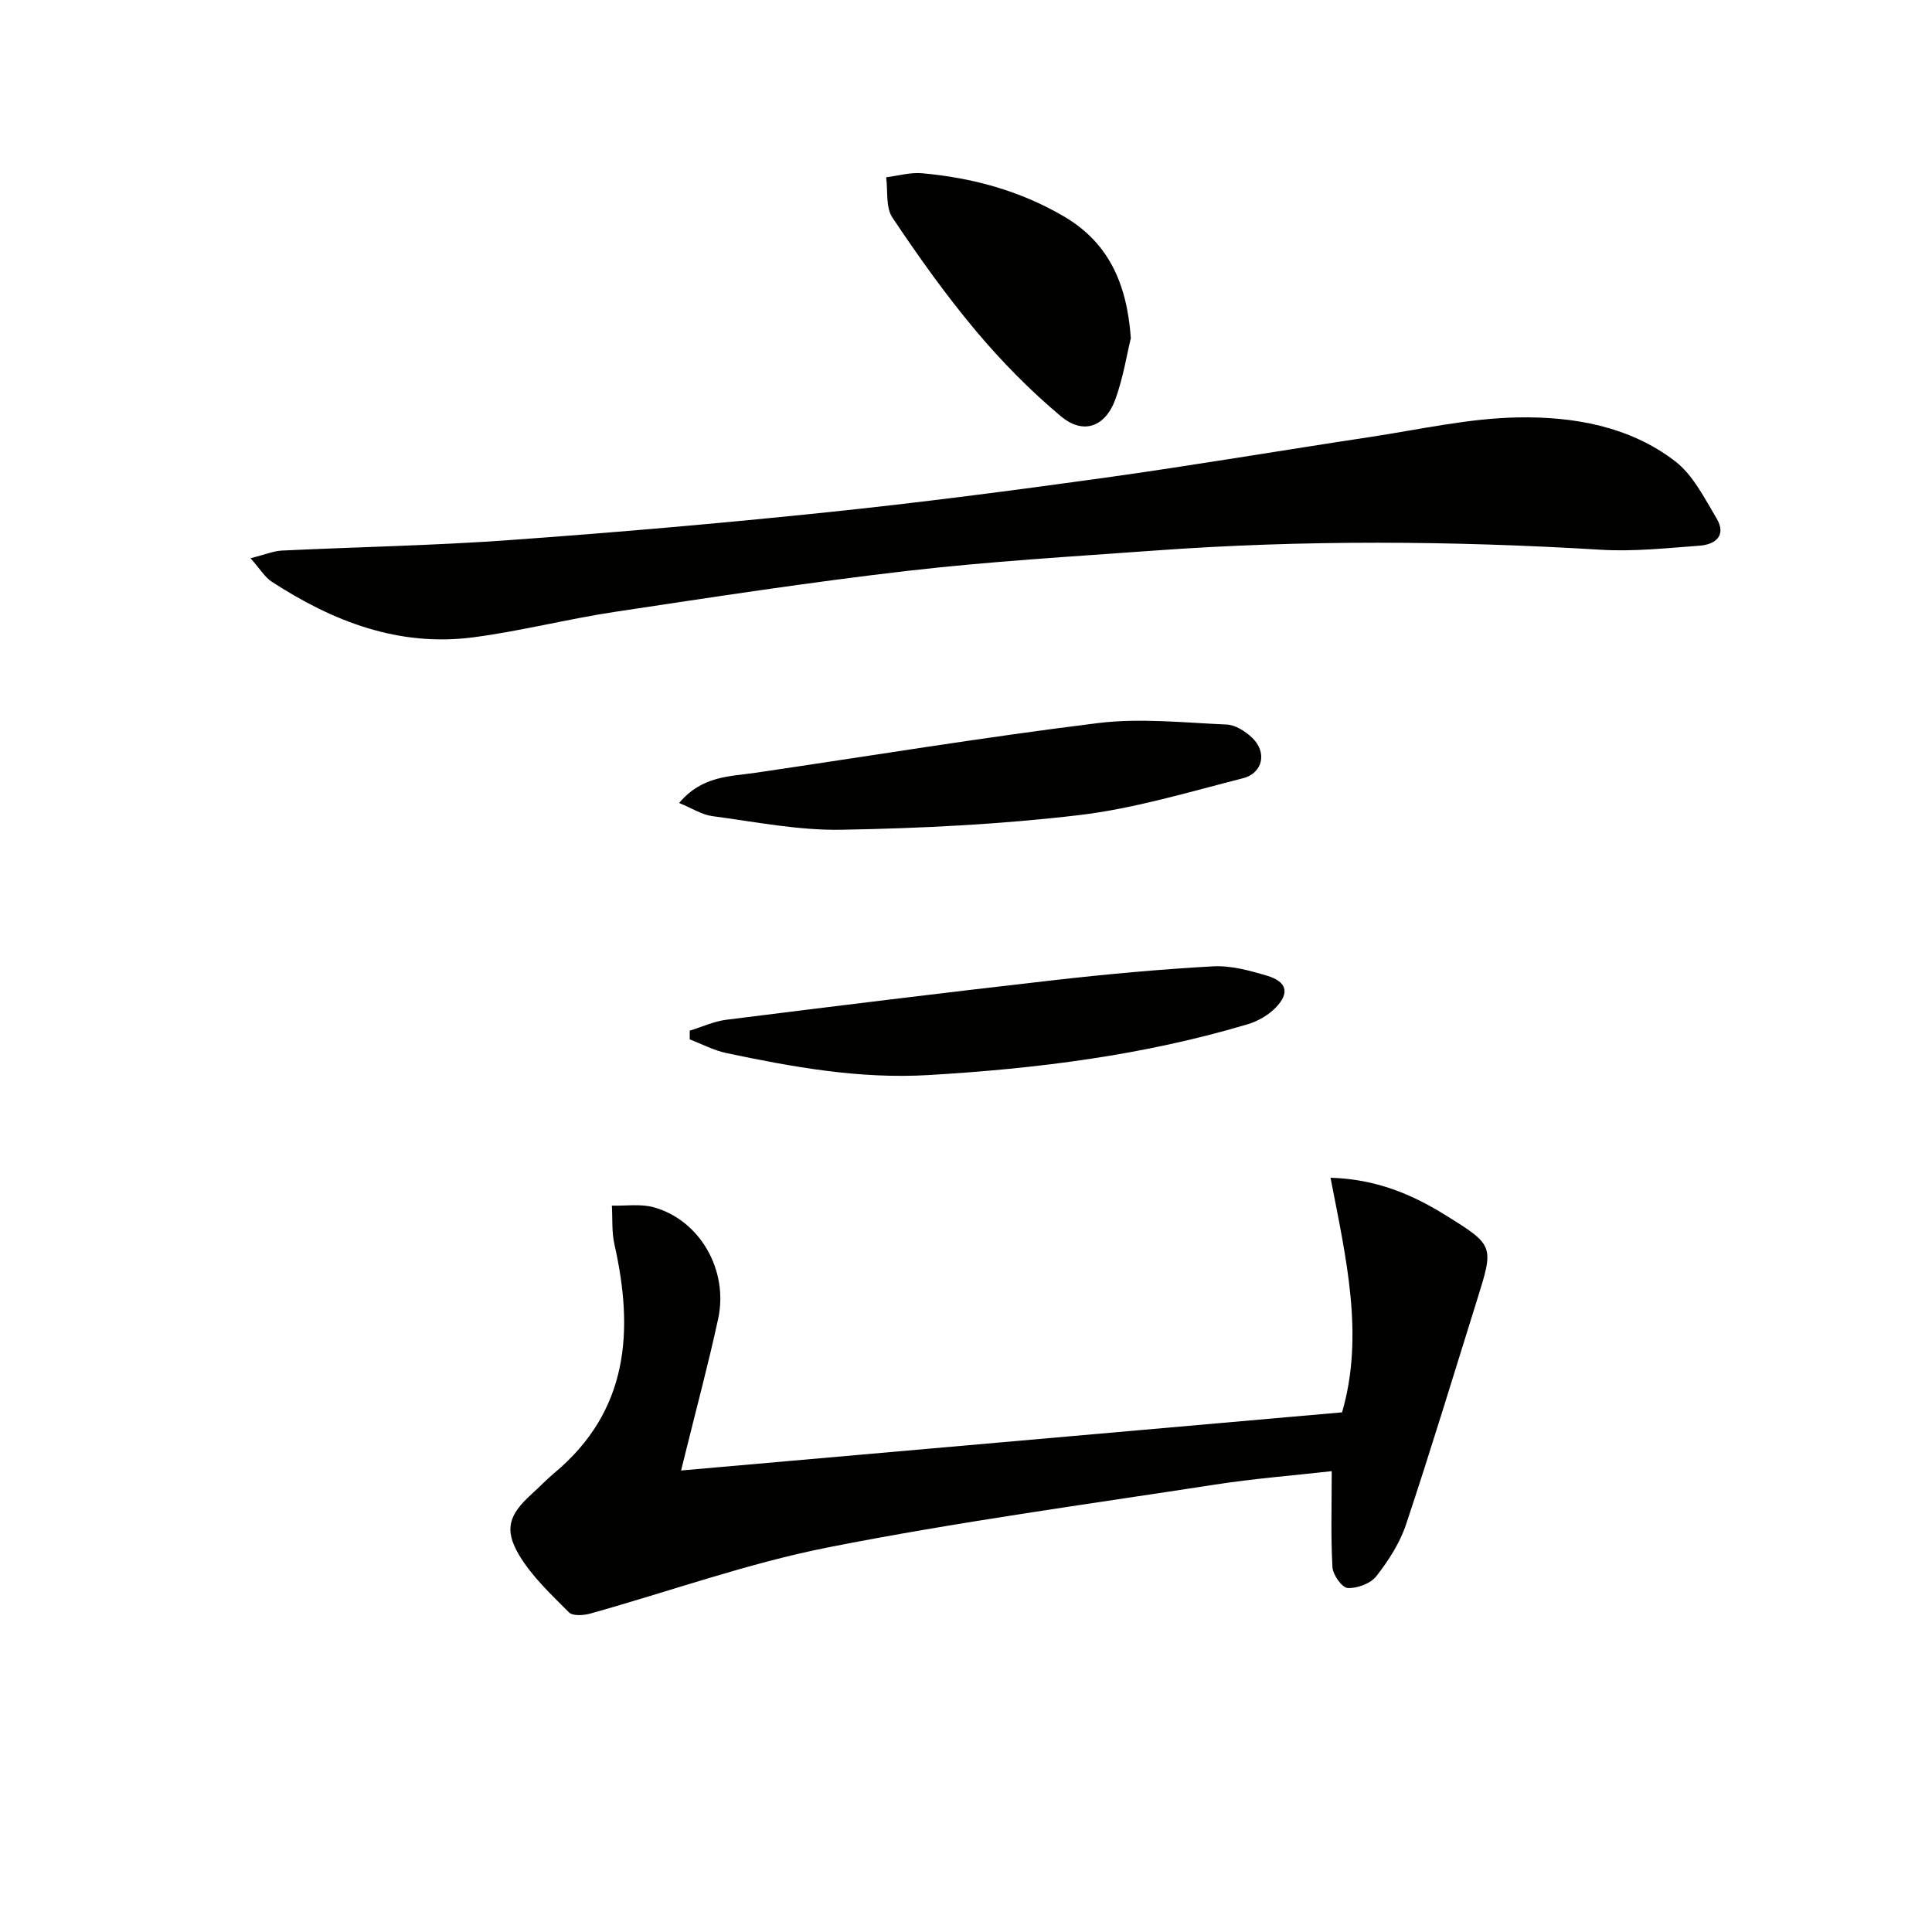
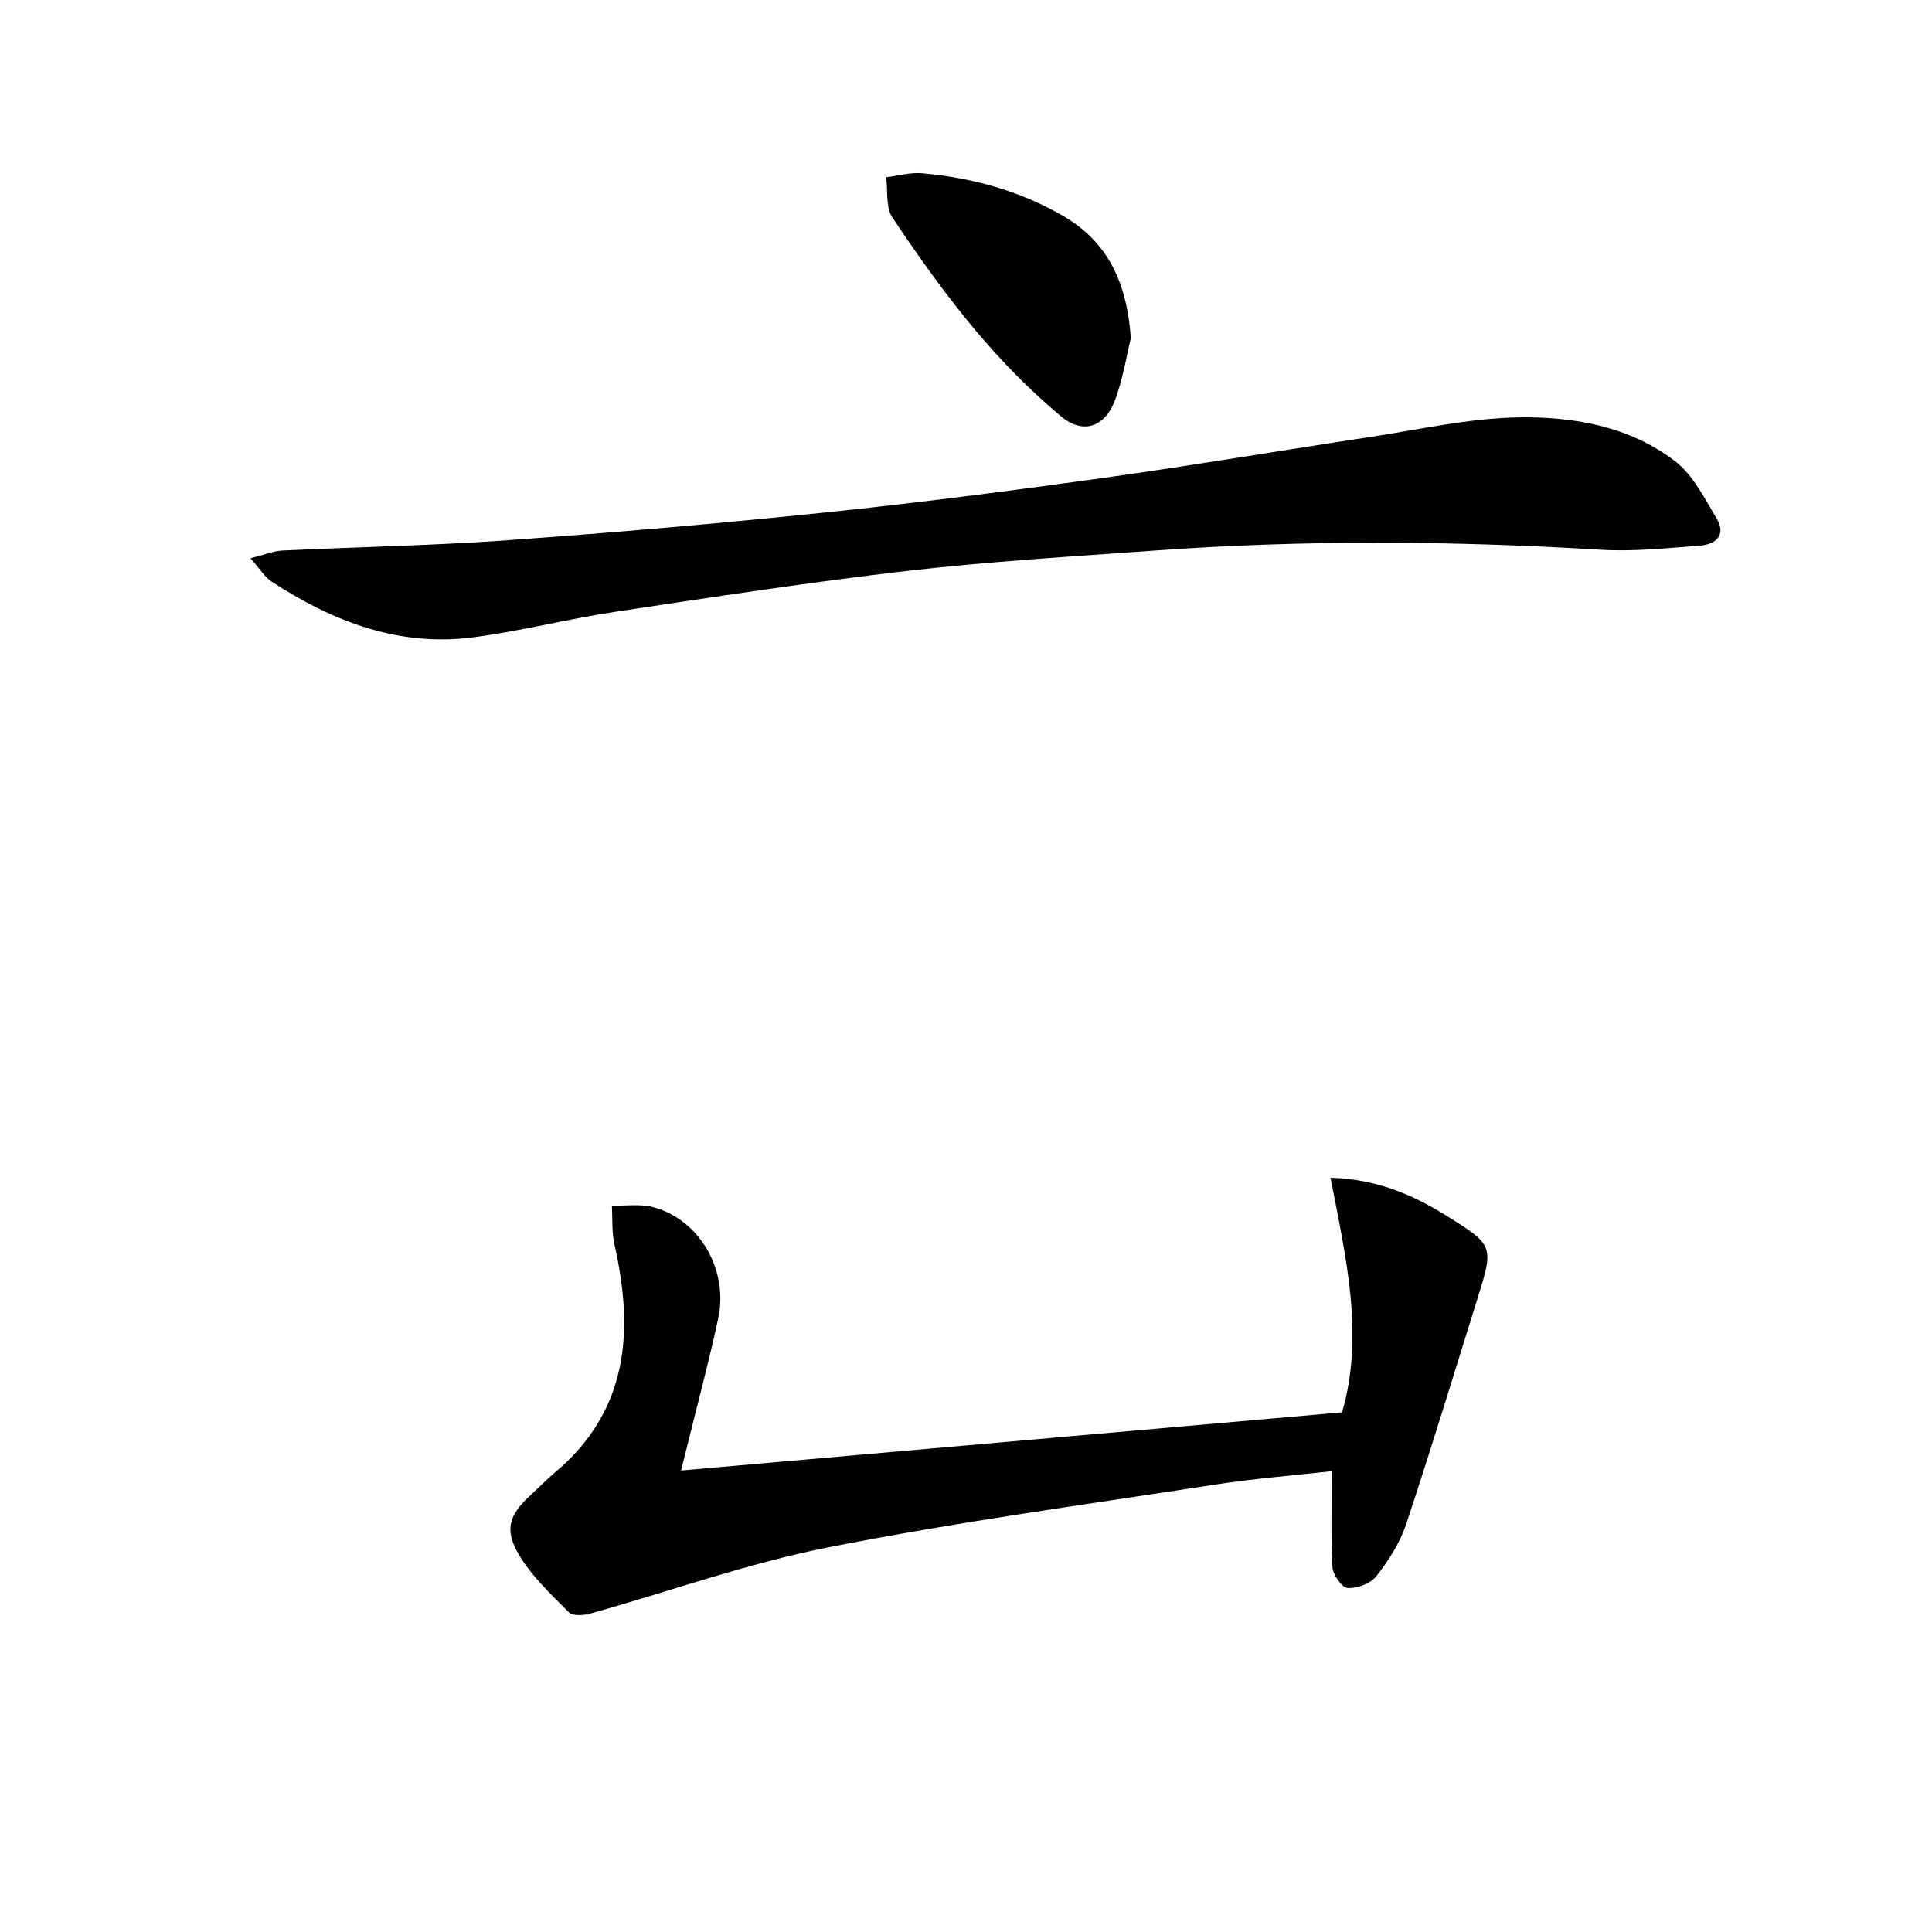
<svg xmlns="http://www.w3.org/2000/svg" enable-background="new 0 0 400 400" viewBox="0 0 400 400">
  <g fill="#010100">
    <path d="m141.01 304.45c45.79-4.03 91.1-8.01 136.85-12.04 4.64-15.95.81-32.02-2.39-48.57 9.39.28 16.79 3.39 23.75 7.71 10.15 6.3 10.1 6.36 6.6 17.55-4.86 15.51-9.56 31.07-14.7 46.48-1.28 3.86-3.63 7.51-6.15 10.74-1.19 1.53-3.96 2.57-5.94 2.46-1.18-.06-3.07-2.73-3.16-4.32-.36-6.41-.15-12.84-.15-19.87-7.8.88-16 1.52-24.1 2.77-26.75 4.13-53.6 7.76-80.13 13-16.68 3.29-32.86 9.13-49.3 13.72-1.38.38-3.62.53-4.4-.26-3.7-3.73-7.69-7.44-10.33-11.89-3.17-5.34-2.02-8.39 2.58-12.57 1.6-1.45 3.1-3.03 4.75-4.41 15.34-12.82 16.48-29.32 12.43-47.27-.59-2.6-.38-5.37-.54-8.07 2.91.08 5.97-.41 8.69.35 9.51 2.65 15.49 12.99 13.32 23.06-1.99 9.23-4.45 18.36-6.71 27.53-.29 1.22-.6 2.44-.97 3.9z" />
    <path d="m51.87 115.58c3.03-.77 4.74-1.5 6.48-1.59 15.62-.75 31.27-1.03 46.86-2.15 22.04-1.58 44.07-3.49 66.05-5.78 19.15-1.99 38.26-4.48 57.34-7.13 18.41-2.57 36.74-5.68 55.11-8.46 10.18-1.54 20.36-3.87 30.58-4.05 11.46-.2 23.07 1.82 32.51 9.06 3.72 2.85 6.08 7.64 8.59 11.83 2.1 3.51-.16 5.43-3.53 5.67-6.79.5-13.65 1.25-20.41.84-30.77-1.86-61.52-2.07-92.27.16-17.08 1.24-34.19 2.24-51.19 4.2-20.27 2.34-40.45 5.45-60.63 8.49-9.83 1.48-19.52 3.99-29.37 5.28-15.43 2.02-29.09-3.28-41.78-11.55-1.4-.93-2.34-2.57-4.34-4.82z" />
-     <path d="m142.8 213.39c2.52-.77 5-1.94 7.58-2.26 22.54-2.83 45.09-5.61 67.67-8.18 11.01-1.25 22.05-2.27 33.11-2.88 3.69-.2 7.57.87 11.19 1.95 4.09 1.23 4.7 3.56 1.8 6.57-1.52 1.57-3.69 2.83-5.8 3.46-21.56 6.44-43.67 9.21-66.11 10.53-14.33.84-28.05-1.65-41.83-4.55-2.62-.55-5.08-1.87-7.61-2.84 0-.6 0-1.2 0-1.8z" />
-     <path d="m140.61 166.25c4.74-5.64 10.42-5.46 15.77-6.25 23.63-3.47 47.21-7.36 70.91-10.29 8.76-1.08 17.8-.09 26.7.3 1.79.08 3.81 1.38 5.2 2.68 3.2 2.98 2.34 7.38-1.89 8.45-11.23 2.86-22.45 6.26-33.89 7.62-16.31 1.93-32.8 2.74-49.22 3.03-8.89.16-17.83-1.64-26.71-2.82-2.15-.28-4.16-1.61-6.87-2.72z" />
+     <path d="m142.8 213.39z" />
    <path d="m234.13 70c-.82 3.35-1.57 8.13-3.18 12.61-2.07 5.77-6.66 7.48-11.31 3.57-6.32-5.29-12.19-11.26-17.5-17.57-6.27-7.46-11.96-15.46-17.38-23.57-1.42-2.12-.91-5.52-1.29-8.34 2.48-.3 5.01-1.05 7.44-.83 10.34.92 20.19 3.59 29.25 8.87 9.17 5.34 13.13 13.64 13.97 25.26z" />
  </g>
</svg>